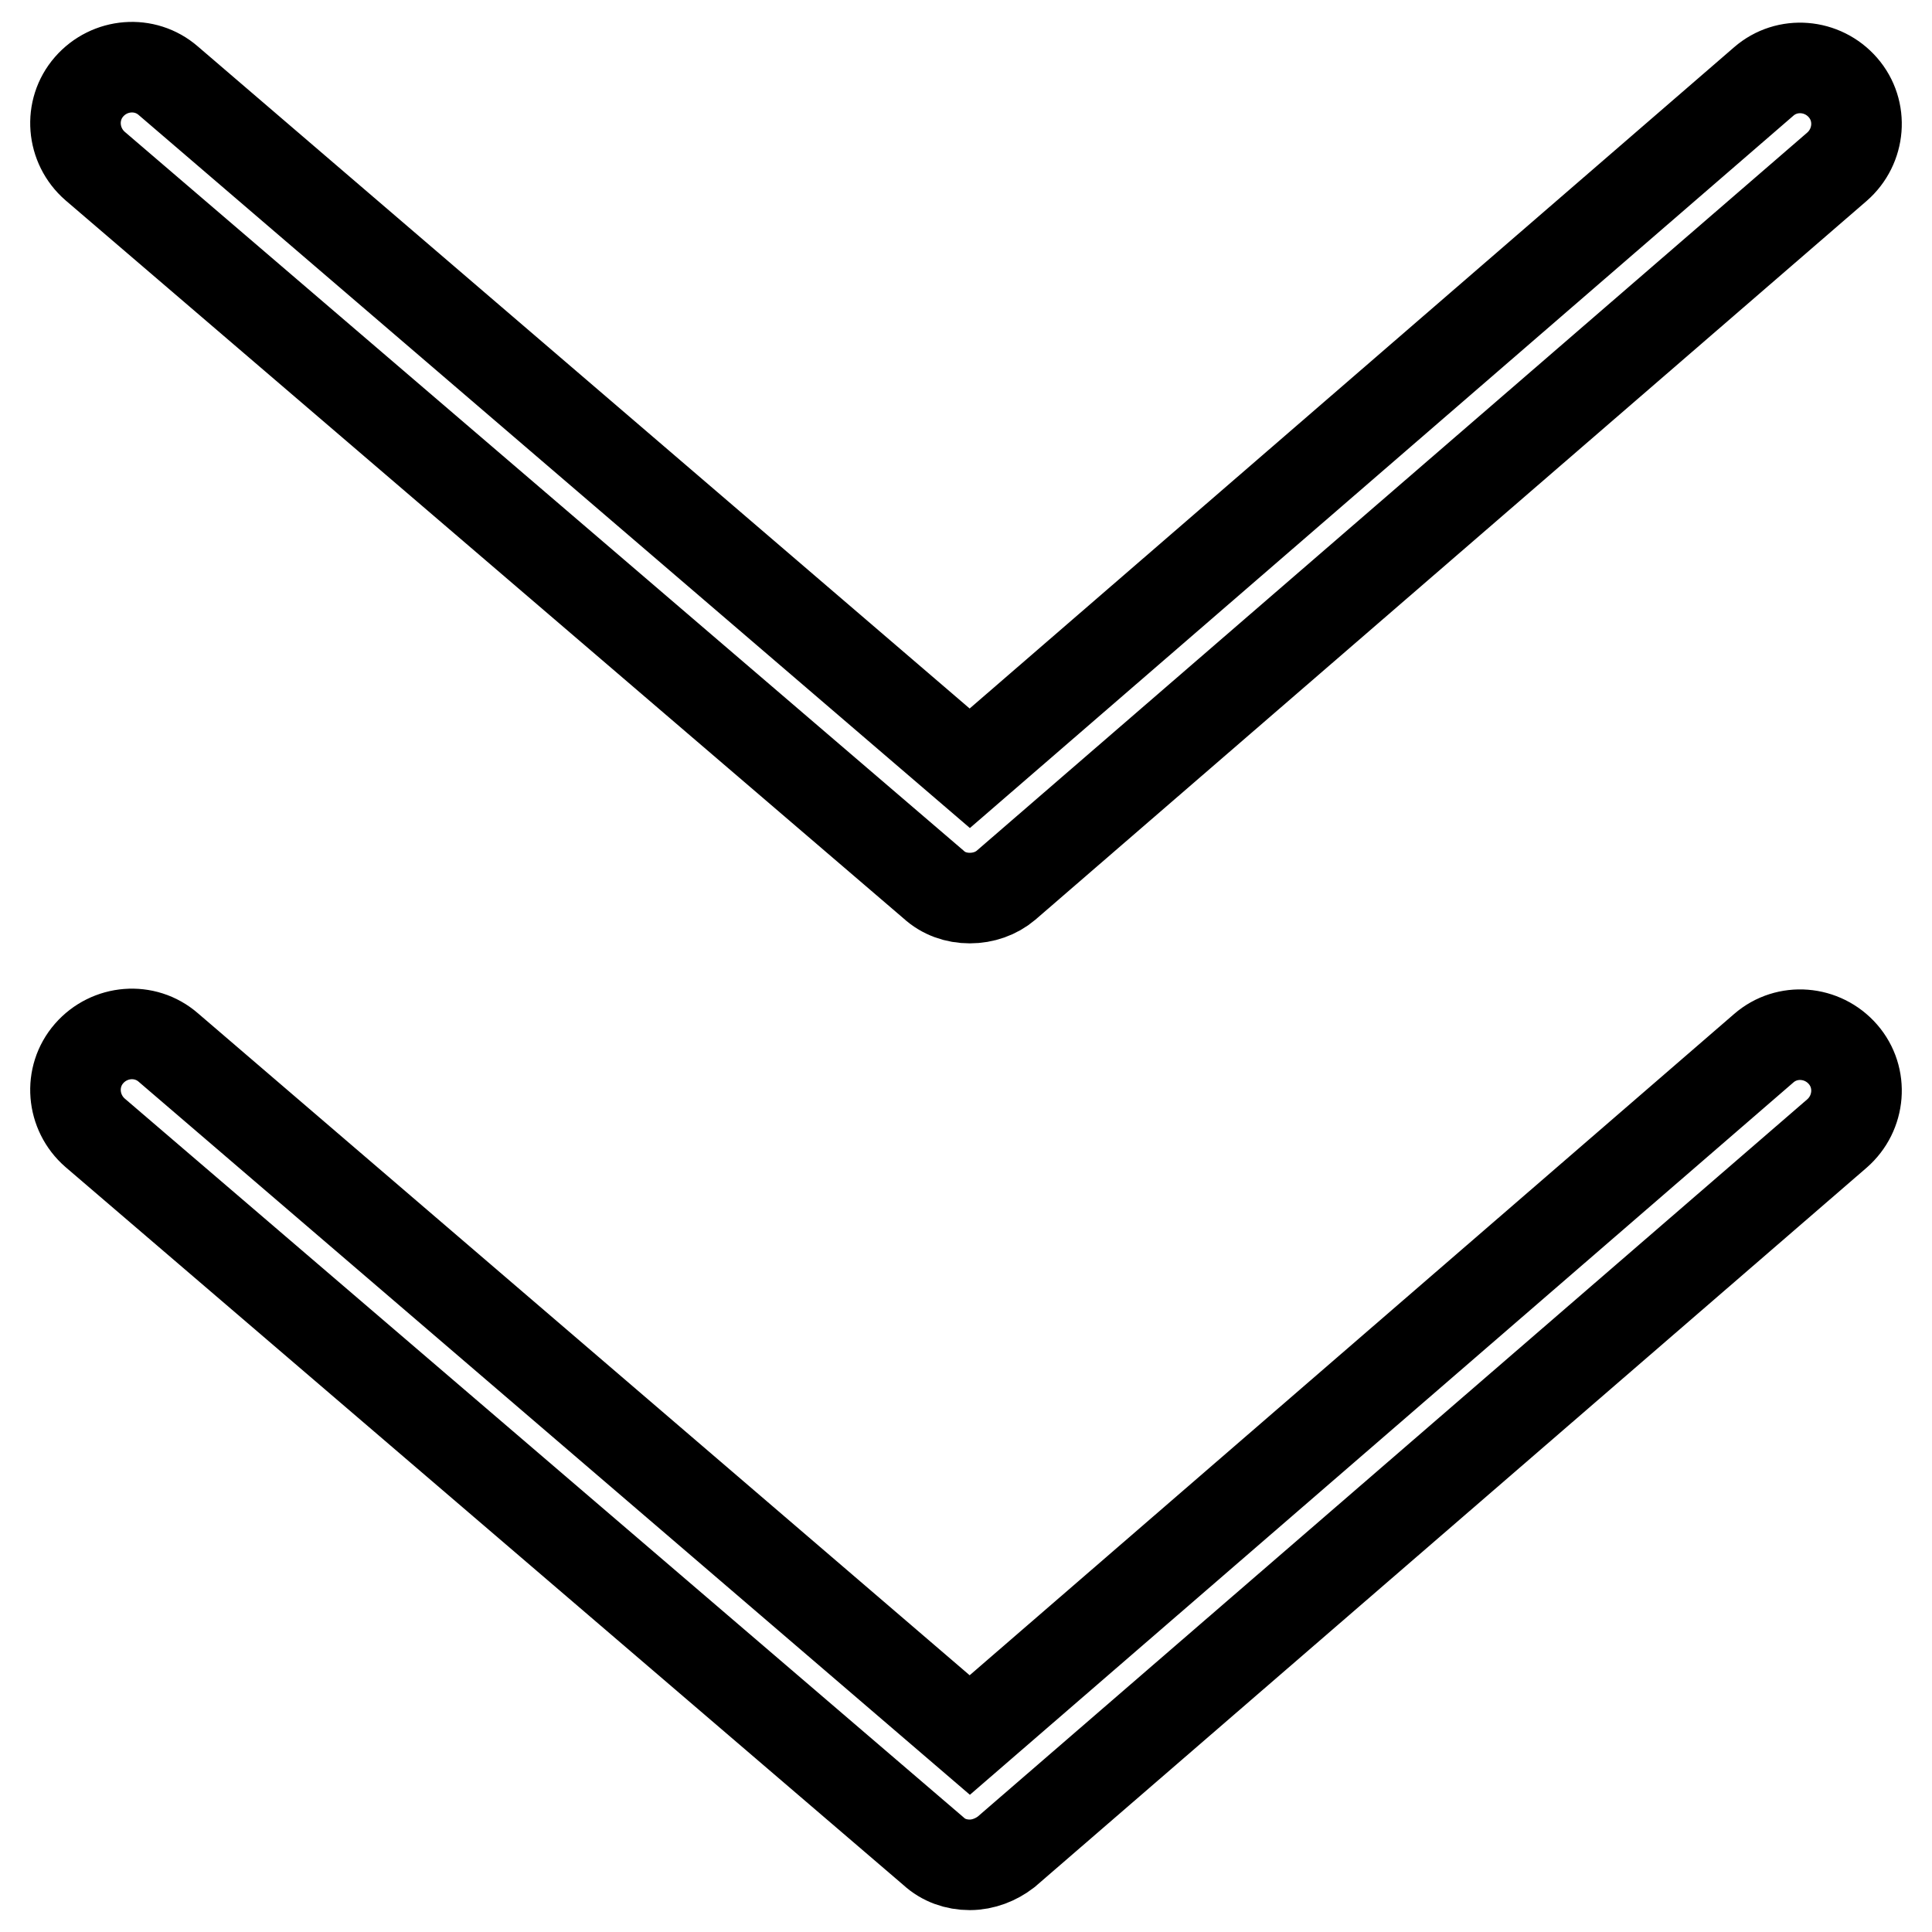
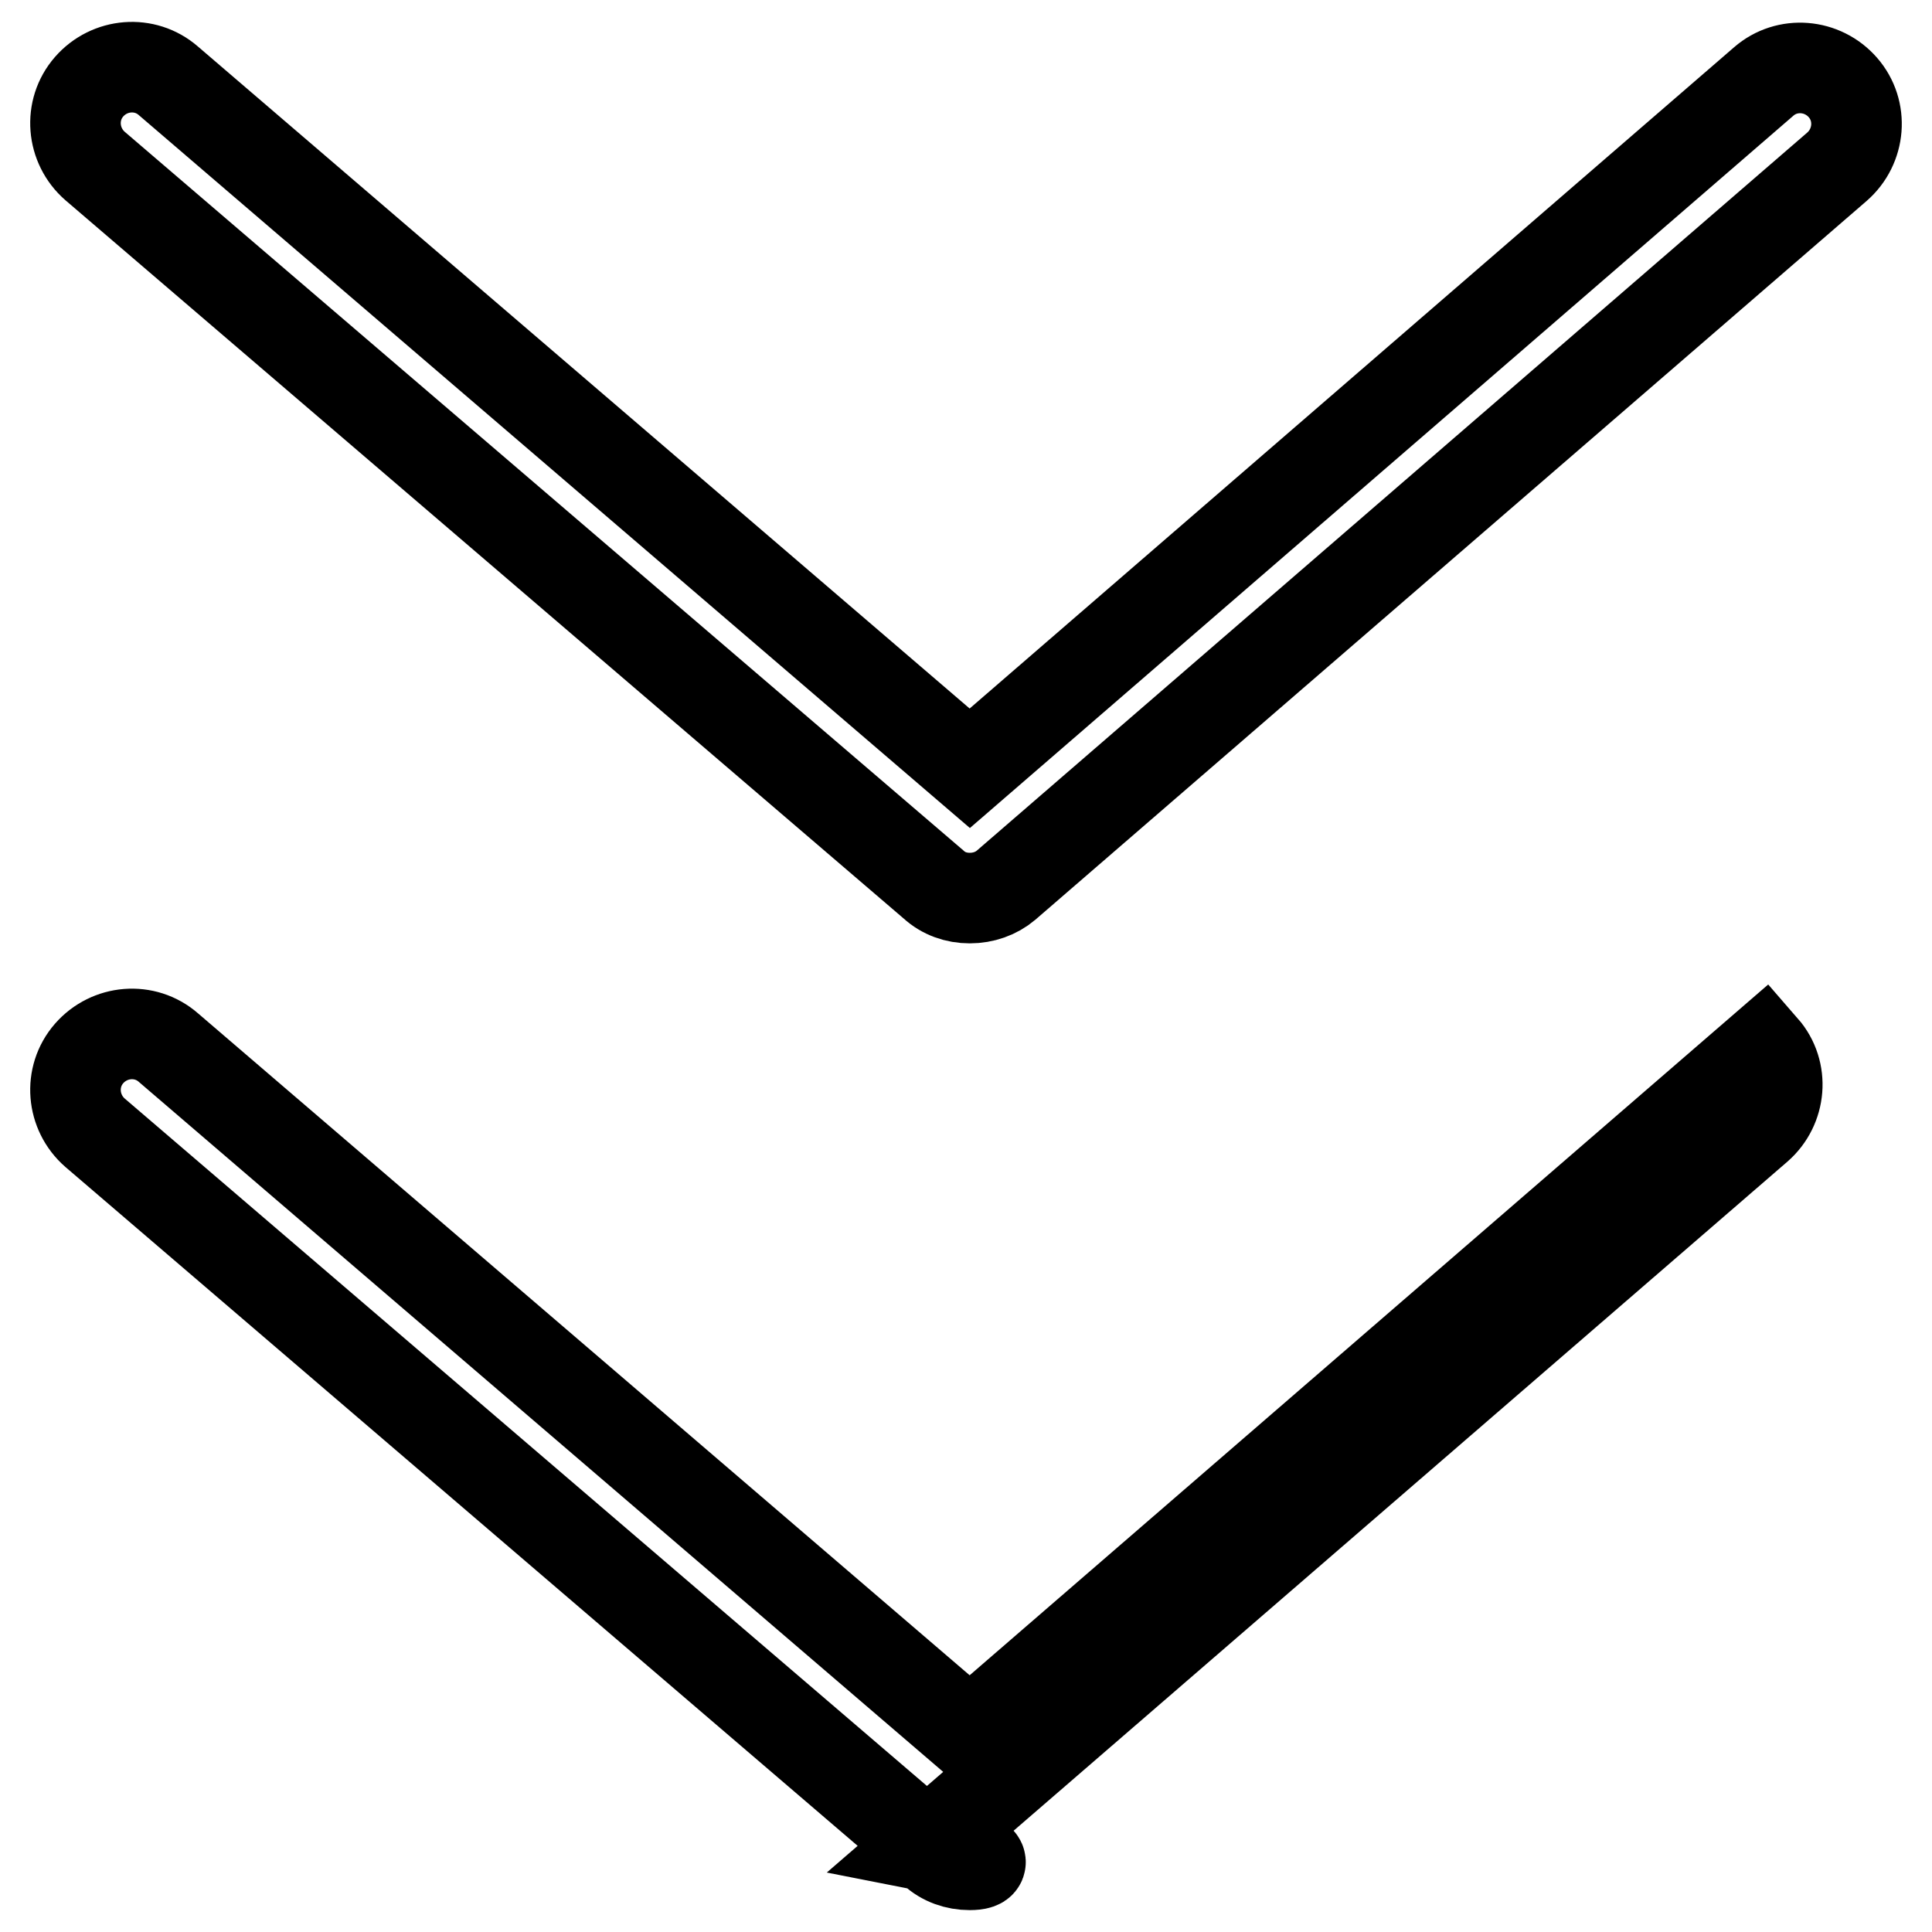
<svg xmlns="http://www.w3.org/2000/svg" version="1.1" x="0px" y="0px" viewBox="0 0 256 256" enable-background="new 0 0 256 256" xml:space="preserve">
  <g>
-     <path stroke-width="12" fill-opacity="0" stroke="#000000" d="M128.5,119c-1.8,0-3.5-0.6-4.8-1.8L12.6,22c-3.1-2.7-3.5-7.4-0.8-10.5c2.7-3.1,7.4-3.5,10.5-0.8l106.2,91.1 l105.2-91c3.1-2.7,7.8-2.3,10.5,0.8c2.7,3.1,2.3,7.8-0.8,10.5l-110.1,95.2C132,118.4,130.3,119,128.5,119z M128.5,247.1 c-1.8,0-3.5-0.6-4.8-1.8L12.6,150.1c-3.1-2.7-3.5-7.4-0.8-10.5c2.7-3.1,7.4-3.5,10.5-0.8l106.2,91.1l105.2-91 c3.1-2.7,7.8-2.3,10.5,0.8c2.7,3.1,2.3,7.8-0.8,10.5l-110.1,95.2C132,246.4,130.3,247.1,128.5,247.1L128.5,247.1z" />
+     <path stroke-width="12" fill-opacity="0" stroke="#000000" d="M128.5,119c-1.8,0-3.5-0.6-4.8-1.8L12.6,22c-3.1-2.7-3.5-7.4-0.8-10.5c2.7-3.1,7.4-3.5,10.5-0.8l106.2,91.1 l105.2-91c3.1-2.7,7.8-2.3,10.5,0.8c2.7,3.1,2.3,7.8-0.8,10.5l-110.1,95.2C132,118.4,130.3,119,128.5,119z M128.5,247.1 c-1.8,0-3.5-0.6-4.8-1.8L12.6,150.1c-3.1-2.7-3.5-7.4-0.8-10.5c2.7-3.1,7.4-3.5,10.5-0.8l106.2,91.1l105.2-91 c2.7,3.1,2.3,7.8-0.8,10.5l-110.1,95.2C132,246.4,130.3,247.1,128.5,247.1L128.5,247.1z" />
  </g>
</svg>